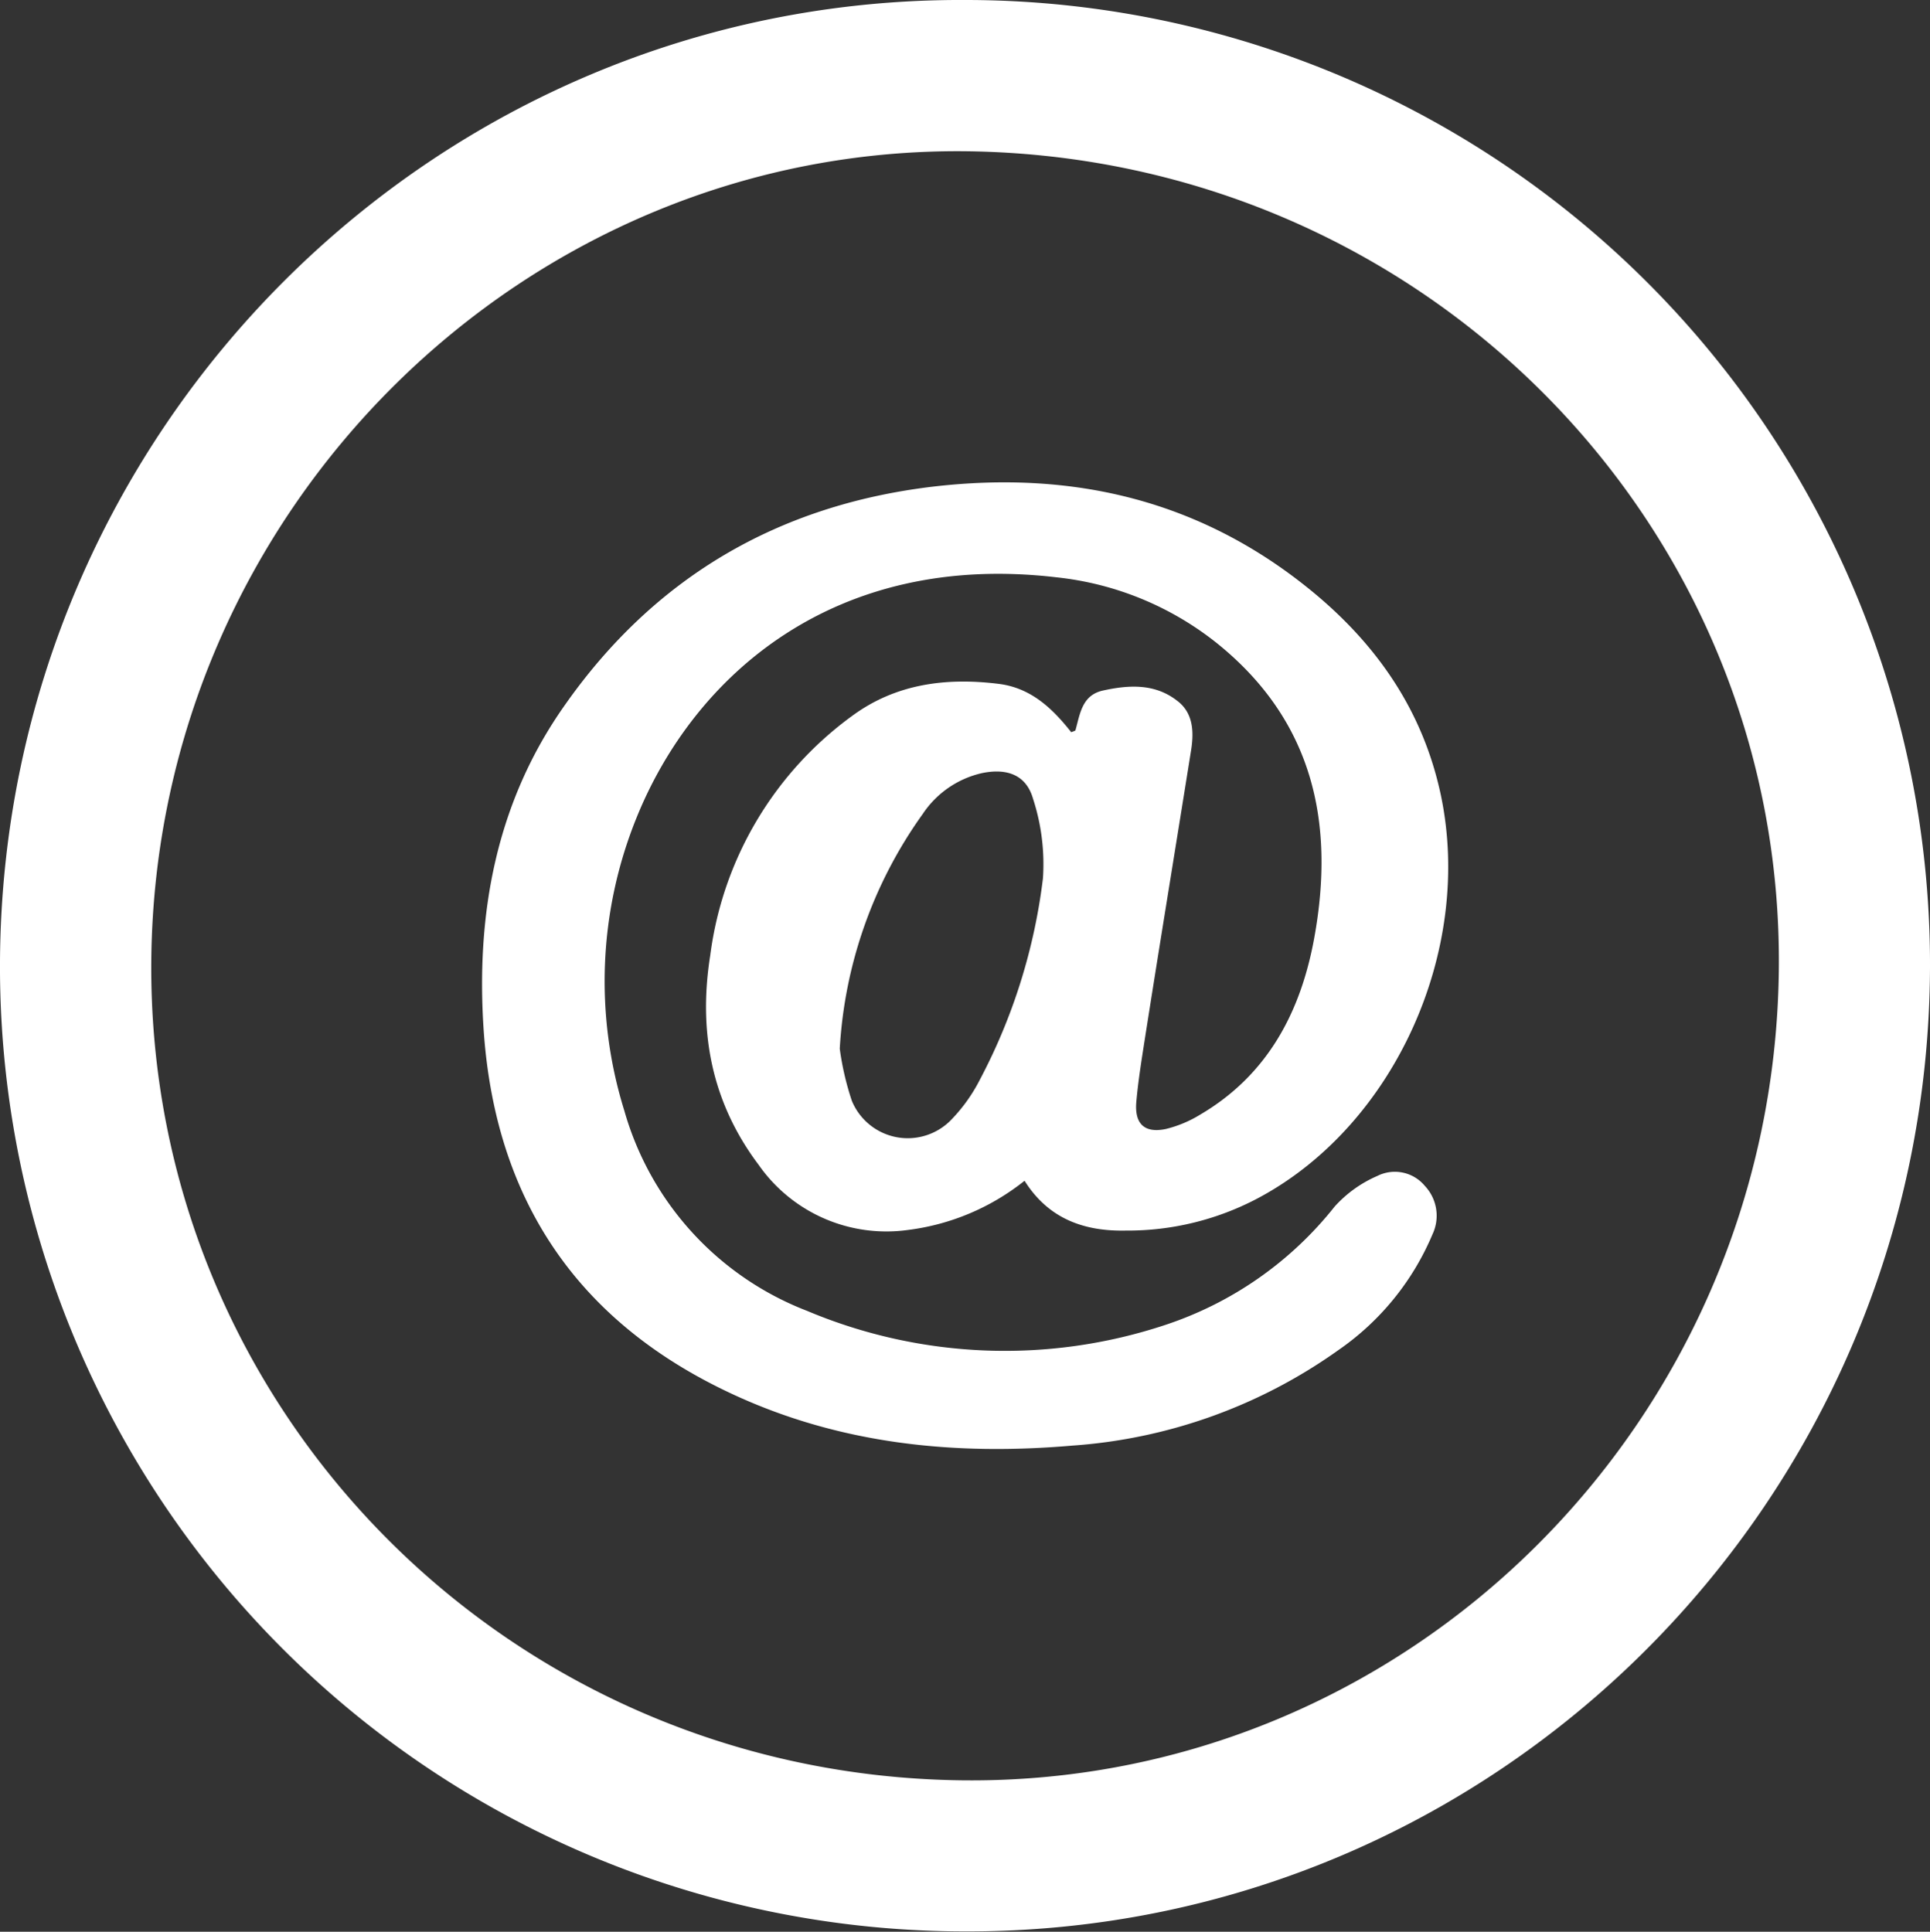
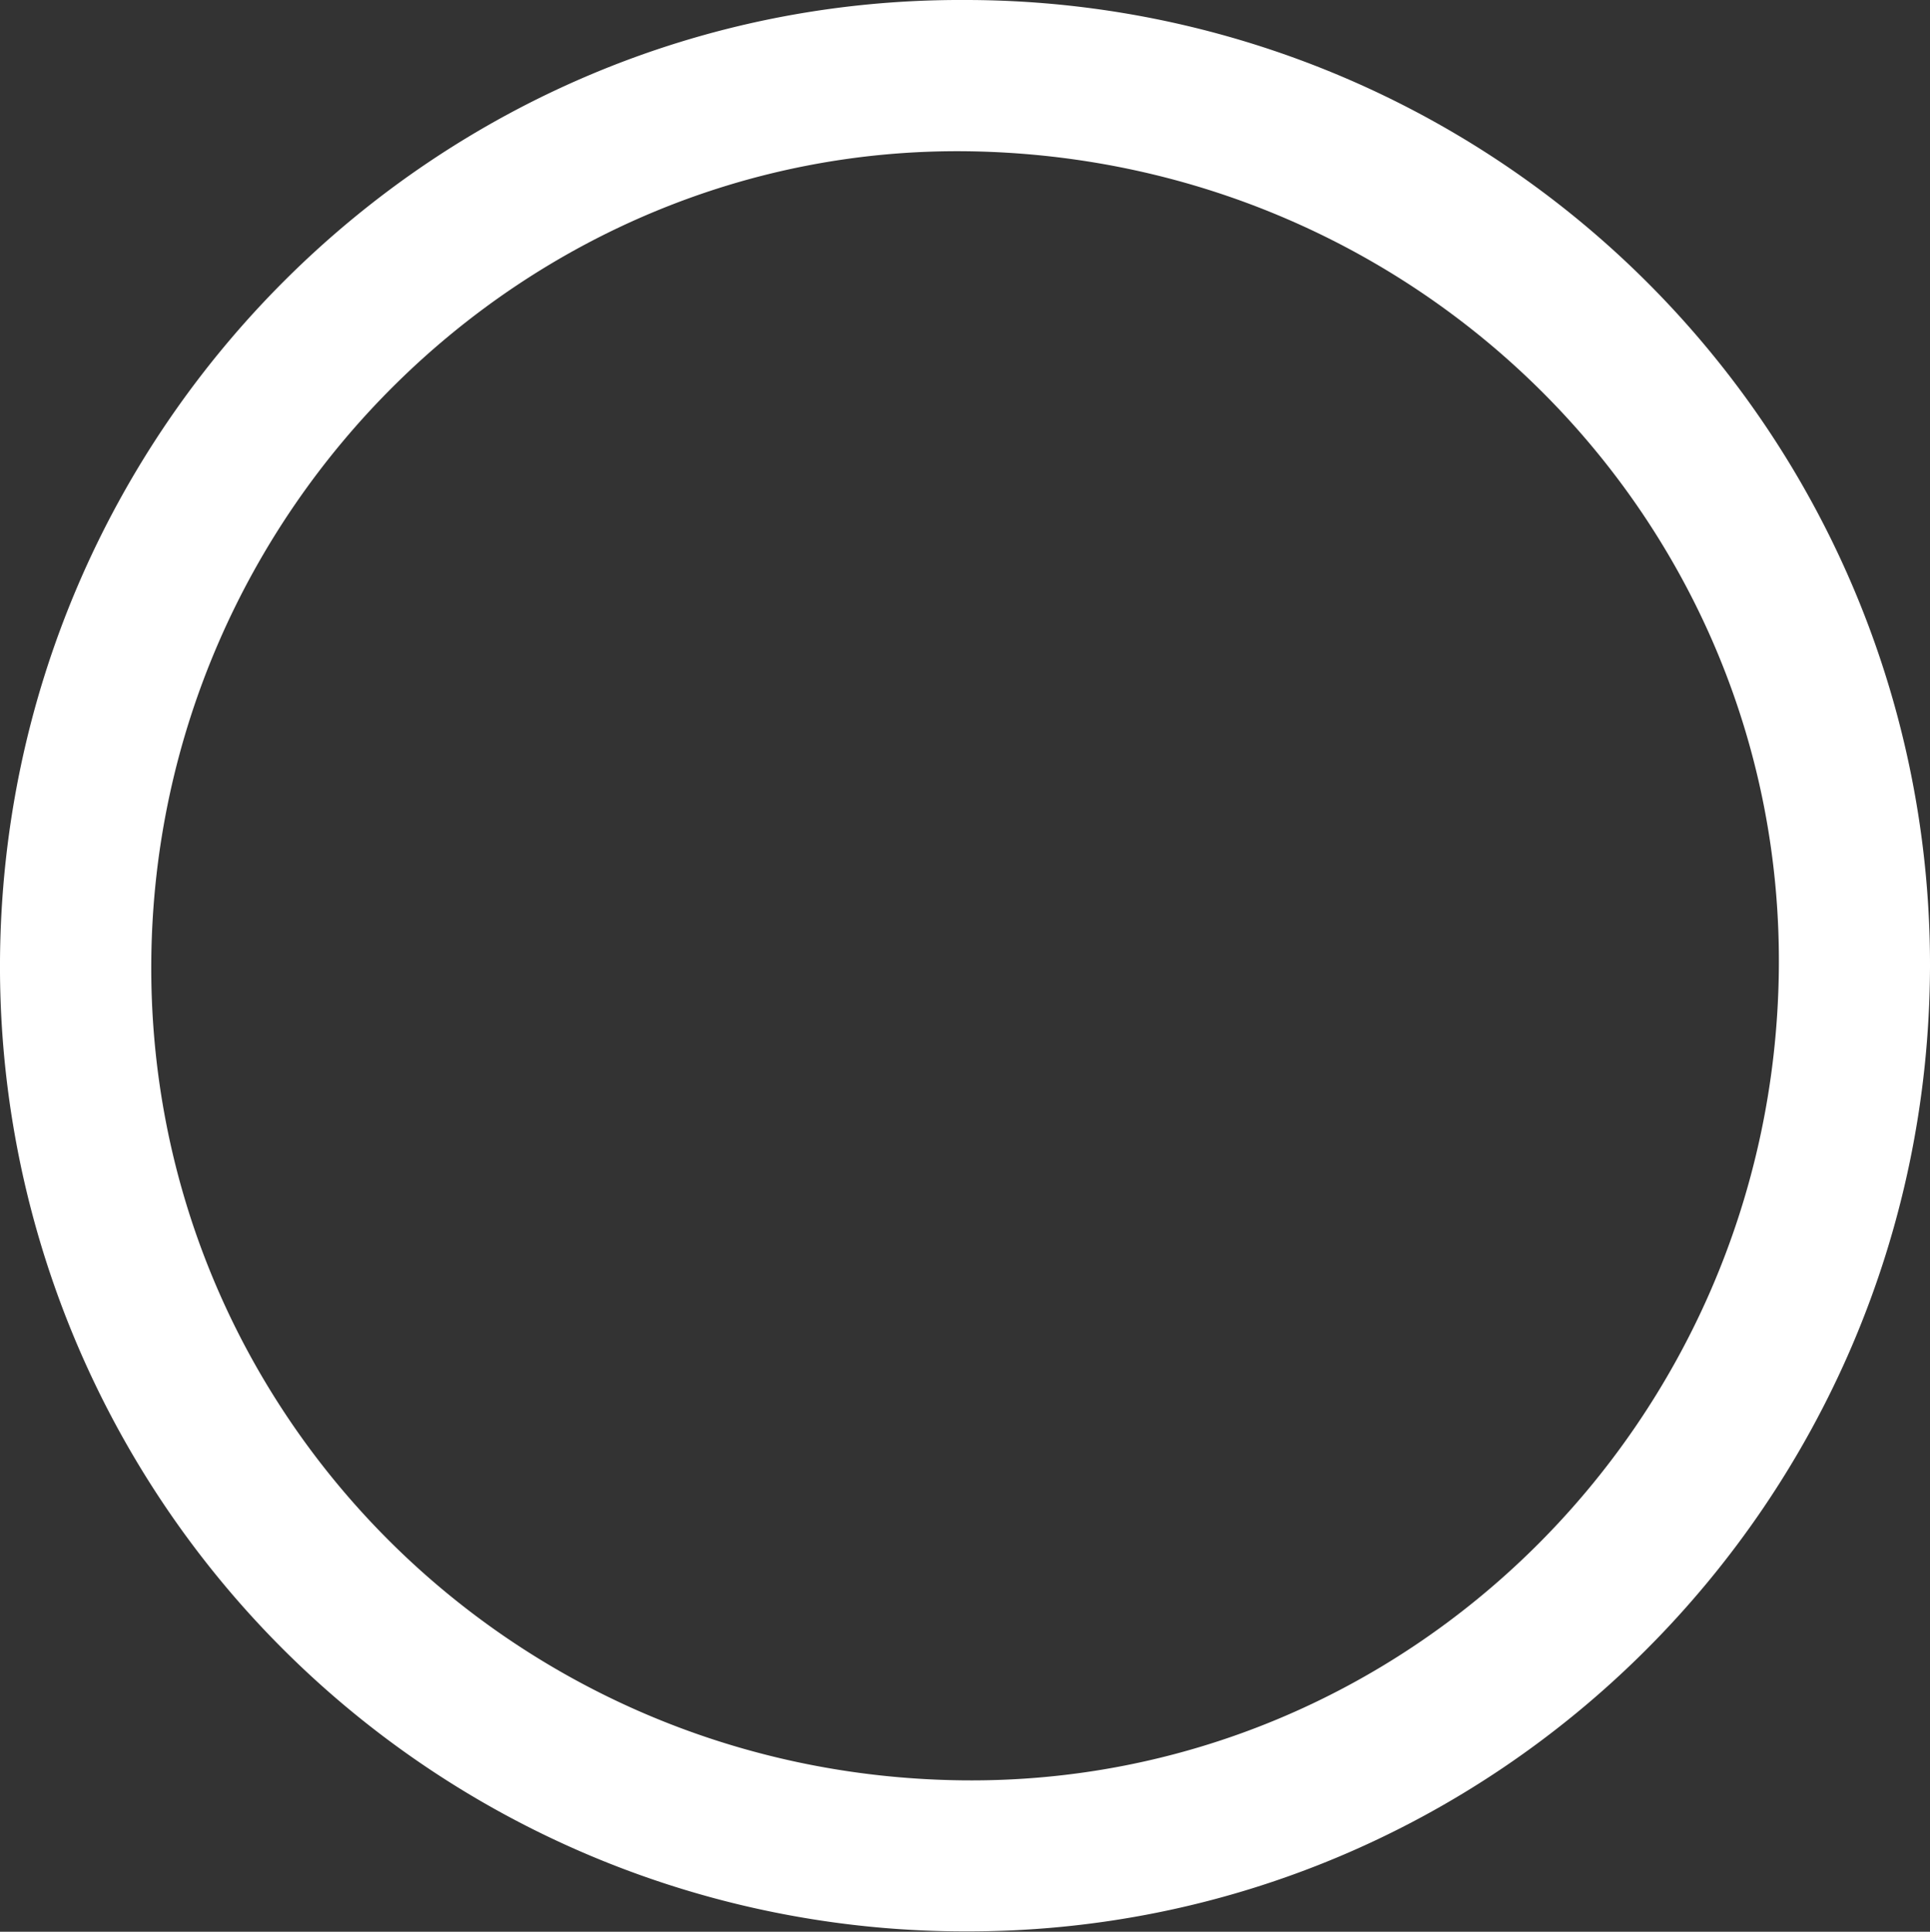
<svg xmlns="http://www.w3.org/2000/svg" viewBox="0 0 159.57 159.74">
  <rect x="0" y="0" width="159.57" height="159.74" fill="#333333" stroke="none" />
  <defs>
    <style>.cls-1{fill:#fff;}</style>
  </defs>
  <title>Recurso 2</title>
  <g id="Capa_2" data-name="Capa 2">
    <g id="Capa_1-2" data-name="Capa 1">
      <path class="cls-1" d="M79.82,0a79.77,79.77,0,0,1,79.75,80c-.17,44.2-36,79.91-79.91,79.71A79.79,79.79,0,0,1,0,79.46C.27,35.41,36.06-.22,79.82,0Zm-.25,147.22c36.75.41,67-29.54,67.5-66.85.5-37-29.38-67.31-67-67.86C43.43,12,12.92,42.12,12.51,79.28S42,146.8,79.57,147.22Z" />
-       <path class="cls-1" d="M84.71,97.64a19.31,19.31,0,0,1-9.65,4.07,12.89,12.89,0,0,1-12.34-5.39c-3.89-5.17-5-11-4-17.31A29.09,29.09,0,0,1,70.48,59.18c3.6-2.64,7.75-3.17,12.09-2.63,2.65.33,4.42,2,6,4,.17-.08.33-.11.35-.17.38-1.36.54-2.9,2.28-3.28,2.14-.47,4.29-.59,6.13.85,1.33,1,1.39,2.56,1.15,4.08-1.33,8.33-2.7,16.67-4,25-.21,1.36-.41,2.72-.53,4.08-.16,1.82.67,2.62,2.44,2.25a9.94,9.94,0,0,0,2.86-1.2c5.57-3.28,8.3-8.5,9.41-14.6,1.74-9.54-.1-18-8.08-24.4a25.56,25.56,0,0,0-13.23-5.42C69,45.58,57.38,55.85,52.62,67.64a36,36,0,0,0-1,24.21A25.08,25.08,0,0,0,66.73,108.4a42.1,42.1,0,0,0,29.62,1.16,29.79,29.79,0,0,0,14-9.79,10.21,10.21,0,0,1,3.53-2.53,3.22,3.22,0,0,1,3.92.82,3.6,3.6,0,0,1,.64,4,22,22,0,0,1-7.78,9.58,43,43,0,0,1-22,7.9c-9.7.84-19.21-.11-28.15-4.28C47.75,109.32,41,99.26,40,85.34c-.68-9.72,1-19,6.74-27.09,7.39-10.5,17.56-16.46,30.32-18,11.59-1.37,22.14,1.08,31.31,8.56,5.49,4.48,9.3,10,10.77,17,2.66,12.77-3.81,27.16-15,33.2a23,23,0,0,1-11.06,2.75C89.7,101.83,86.71,100.83,84.71,97.64ZM69.43,86.72a23.3,23.3,0,0,0,1,4.31,5,5,0,0,0,8.29,1.49A13.63,13.63,0,0,0,81,89.31a48,48,0,0,0,5.23-16.68,17.43,17.43,0,0,0-.82-6.58c-.57-2-2.19-2.54-4.22-2.12a8,8,0,0,0-4.9,3.38A36.9,36.9,0,0,0,69.43,86.72Z" />
    </g>
  </g>
</svg>